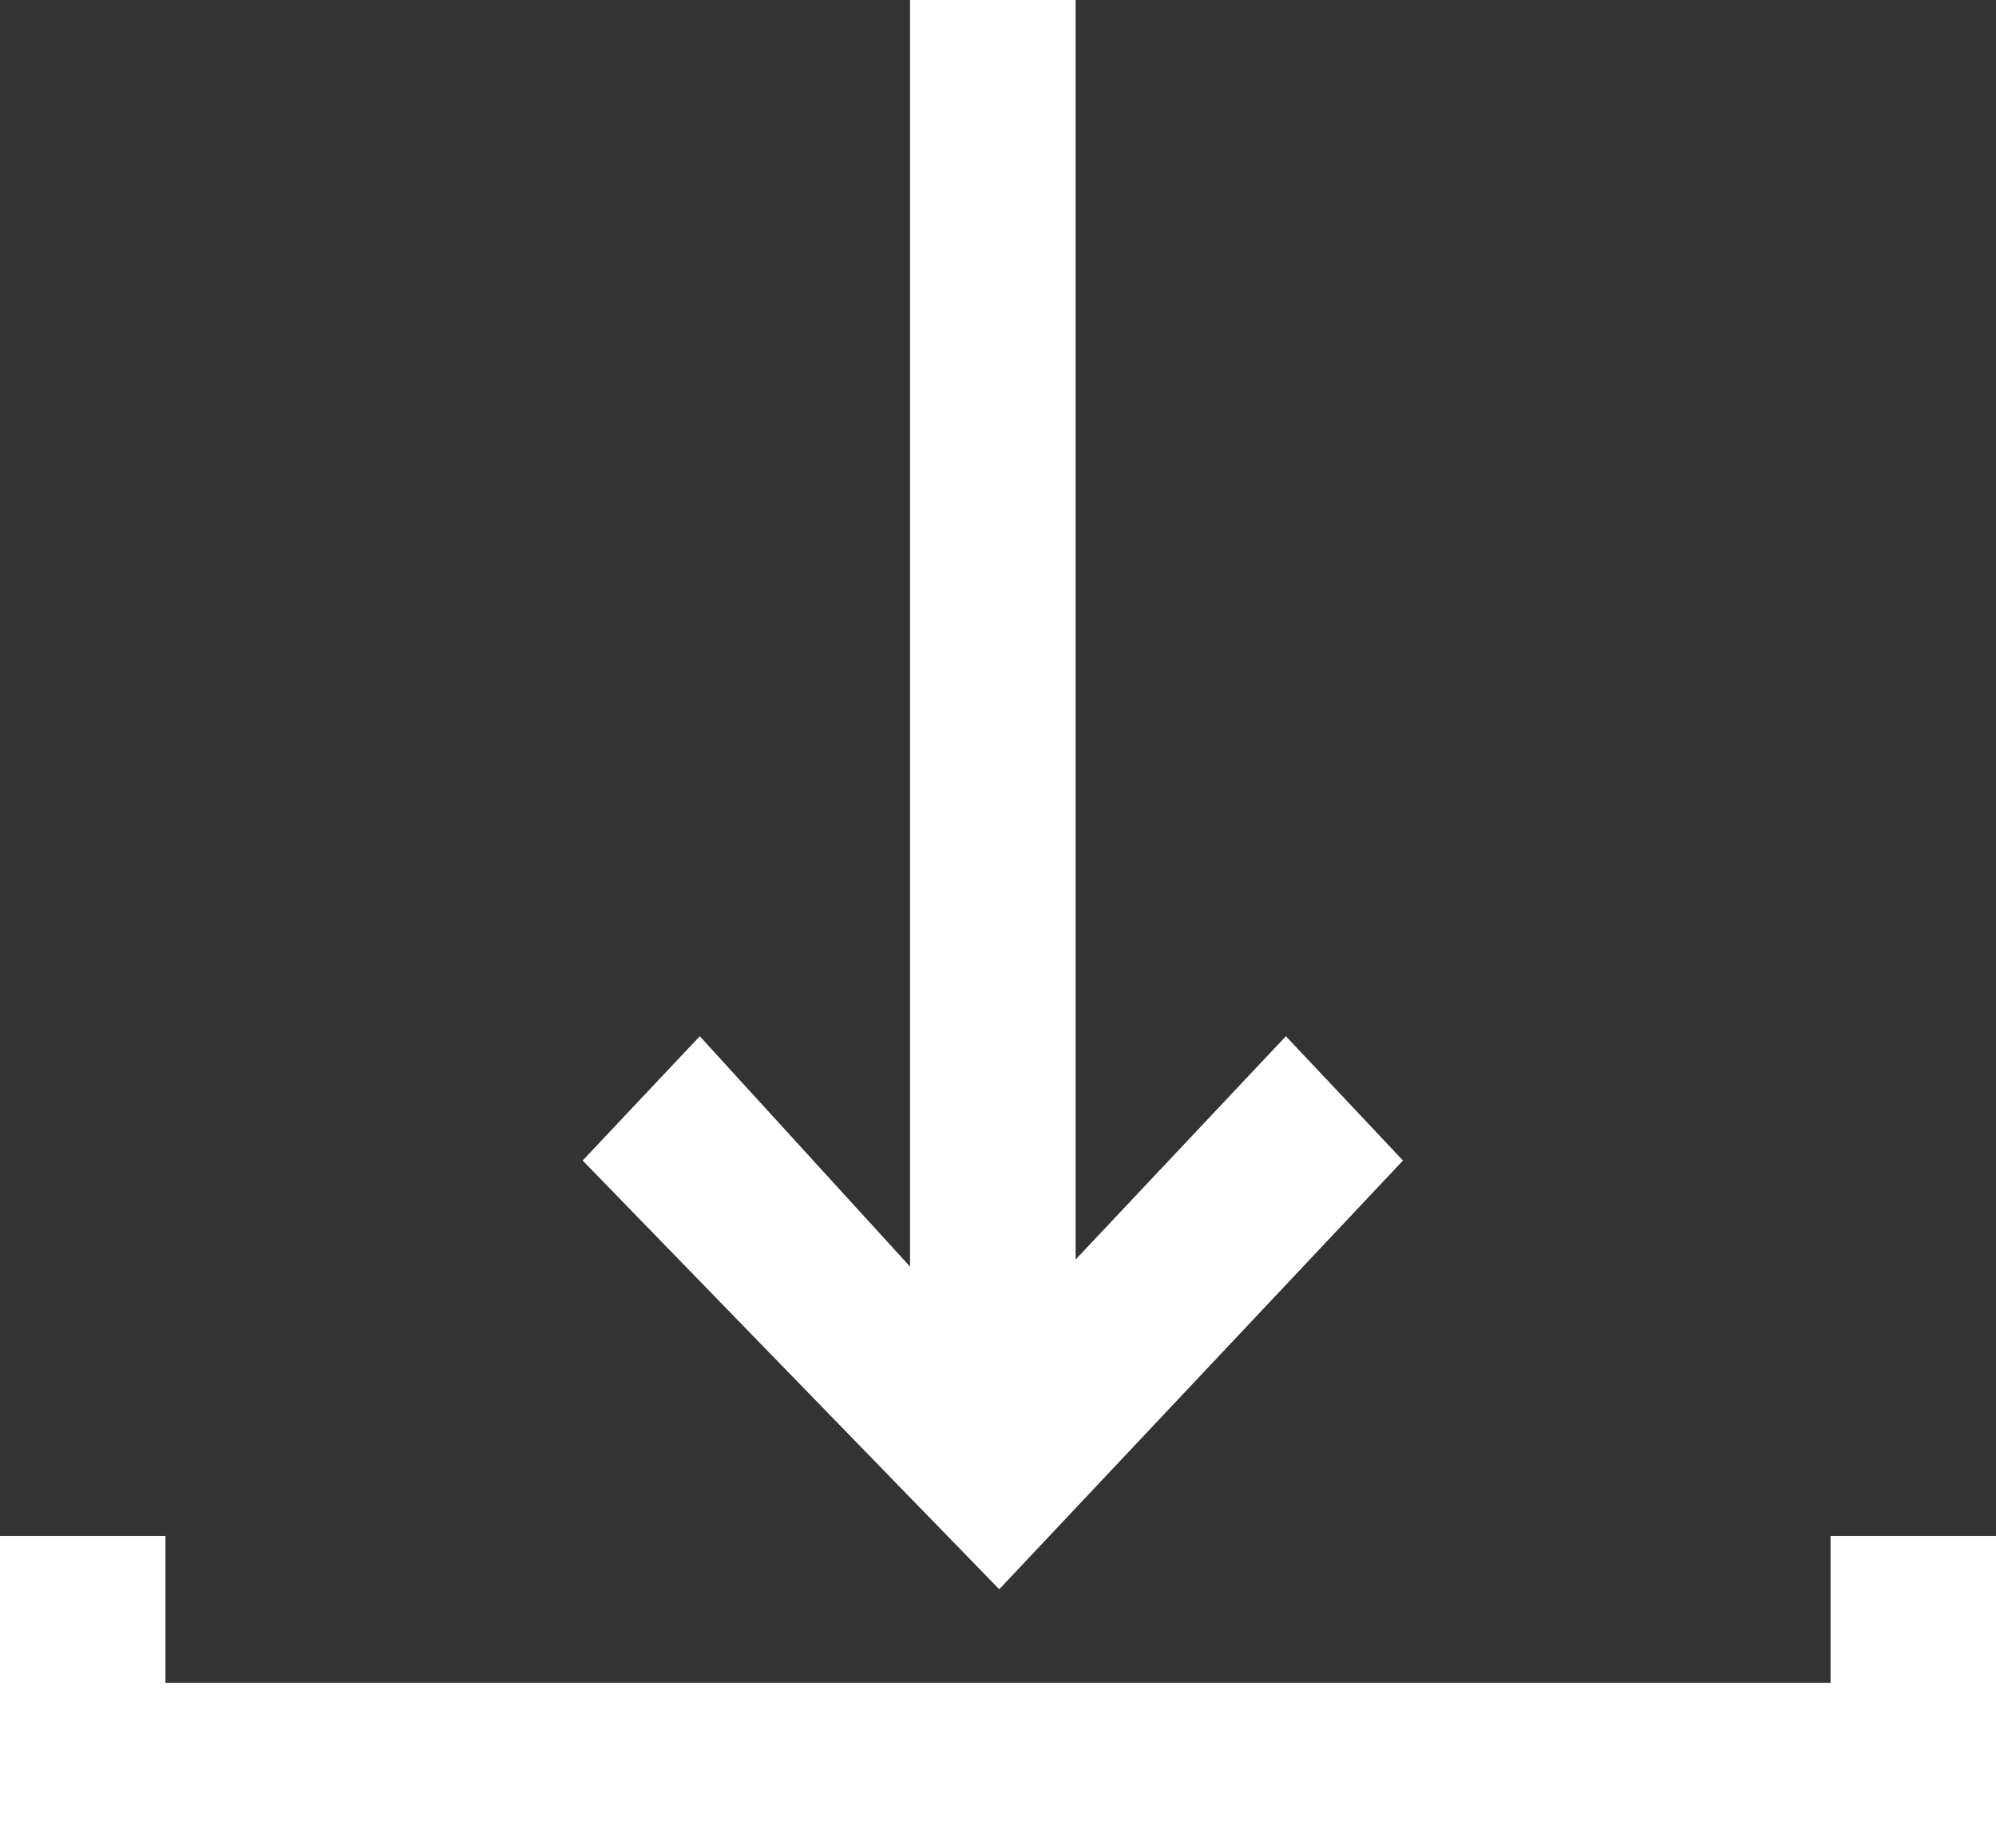
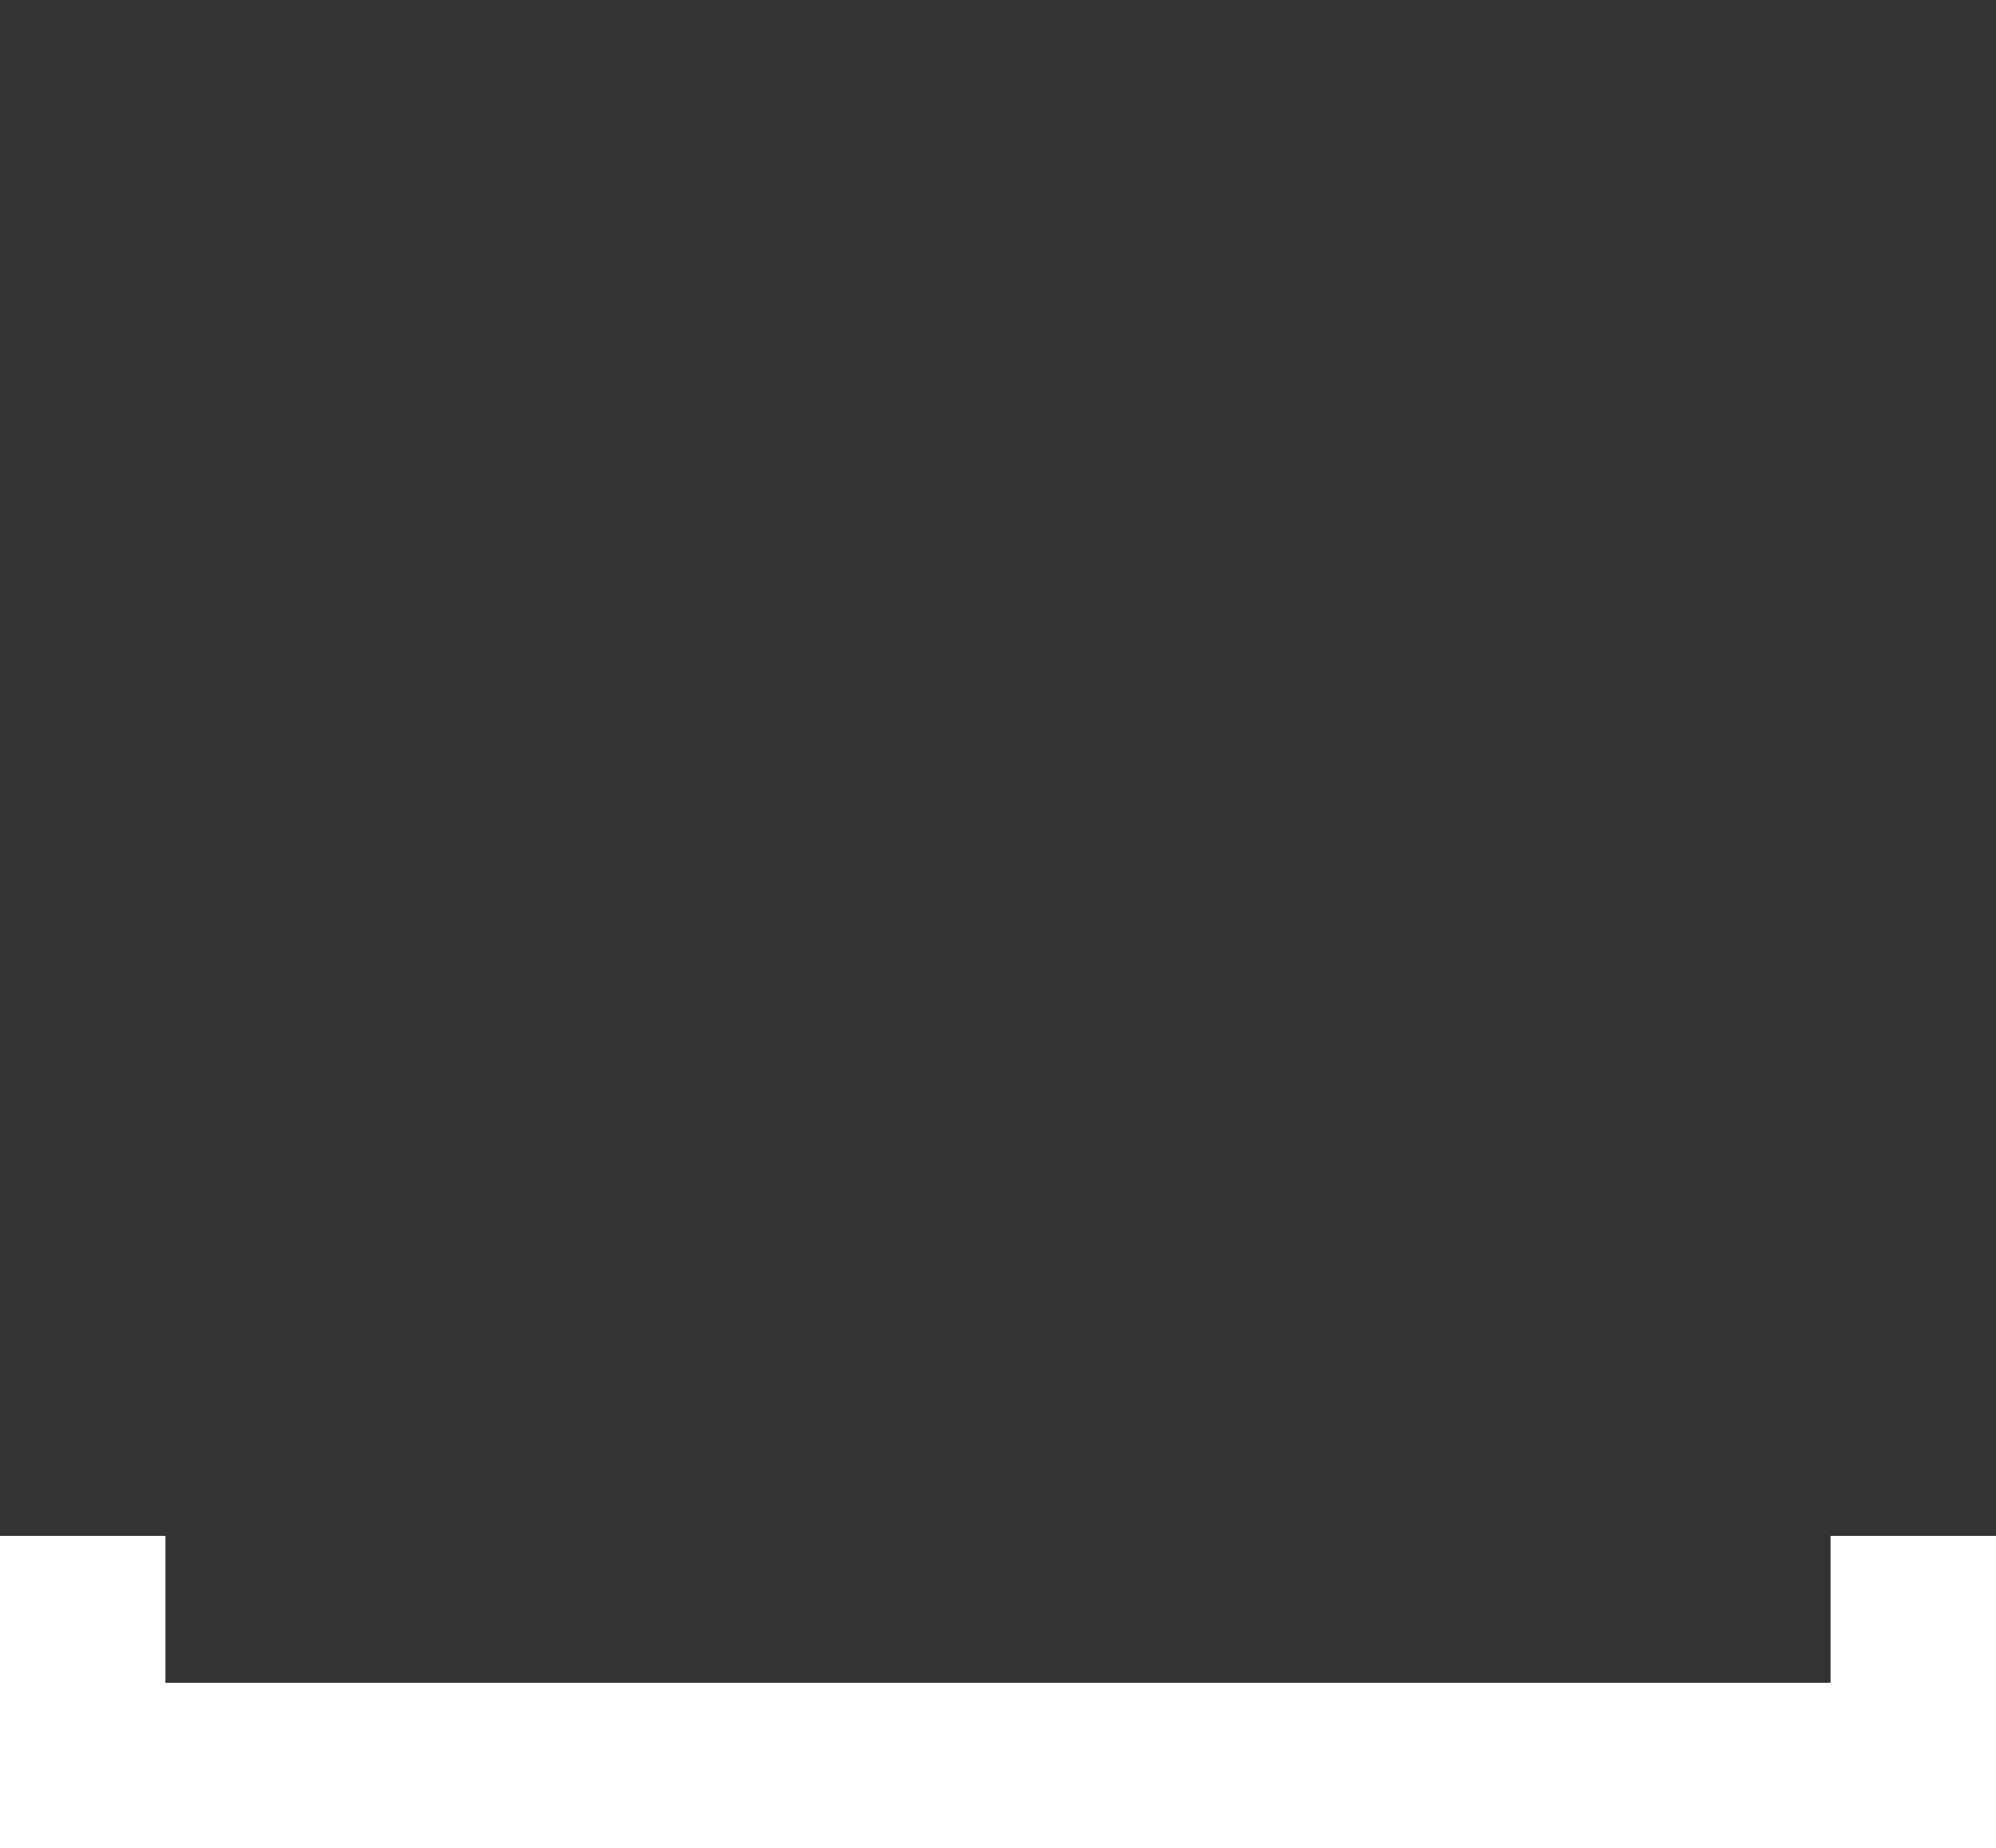
<svg xmlns="http://www.w3.org/2000/svg" version="1.1" id="레이어_1" x="0px" y="0px" width="146.58px" height="135.75px" viewBox="0 0 146.58 135.75" enable-background="new 0 0 146.58 135.75" xml:space="preserve">
  <rect x="0" y="0" width="146.58" height="135.75" fill="#333333" stroke="none" />
  <g>
    <g>
      <polygon fill="#FFFFFF" points="146.58,112.81 146.58,135.75 0,135.75 0,112.81 12.15,112.81 12.15,123.6 134.43,123.6     134.43,112.81   " />
    </g>
    <g>
-       <polygon fill="#FFFFFF" points="103.03,85.24 73.38,116.73 69.34,112.57 66.83,109.99 42.79,85.24 47.09,80.67 51.39,76.11     66.83,93.03 66.83,0 78.99,0 78.99,92.51 94.43,76.11 98.73,80.67   " />
-     </g>
+       </g>
  </g>
</svg>